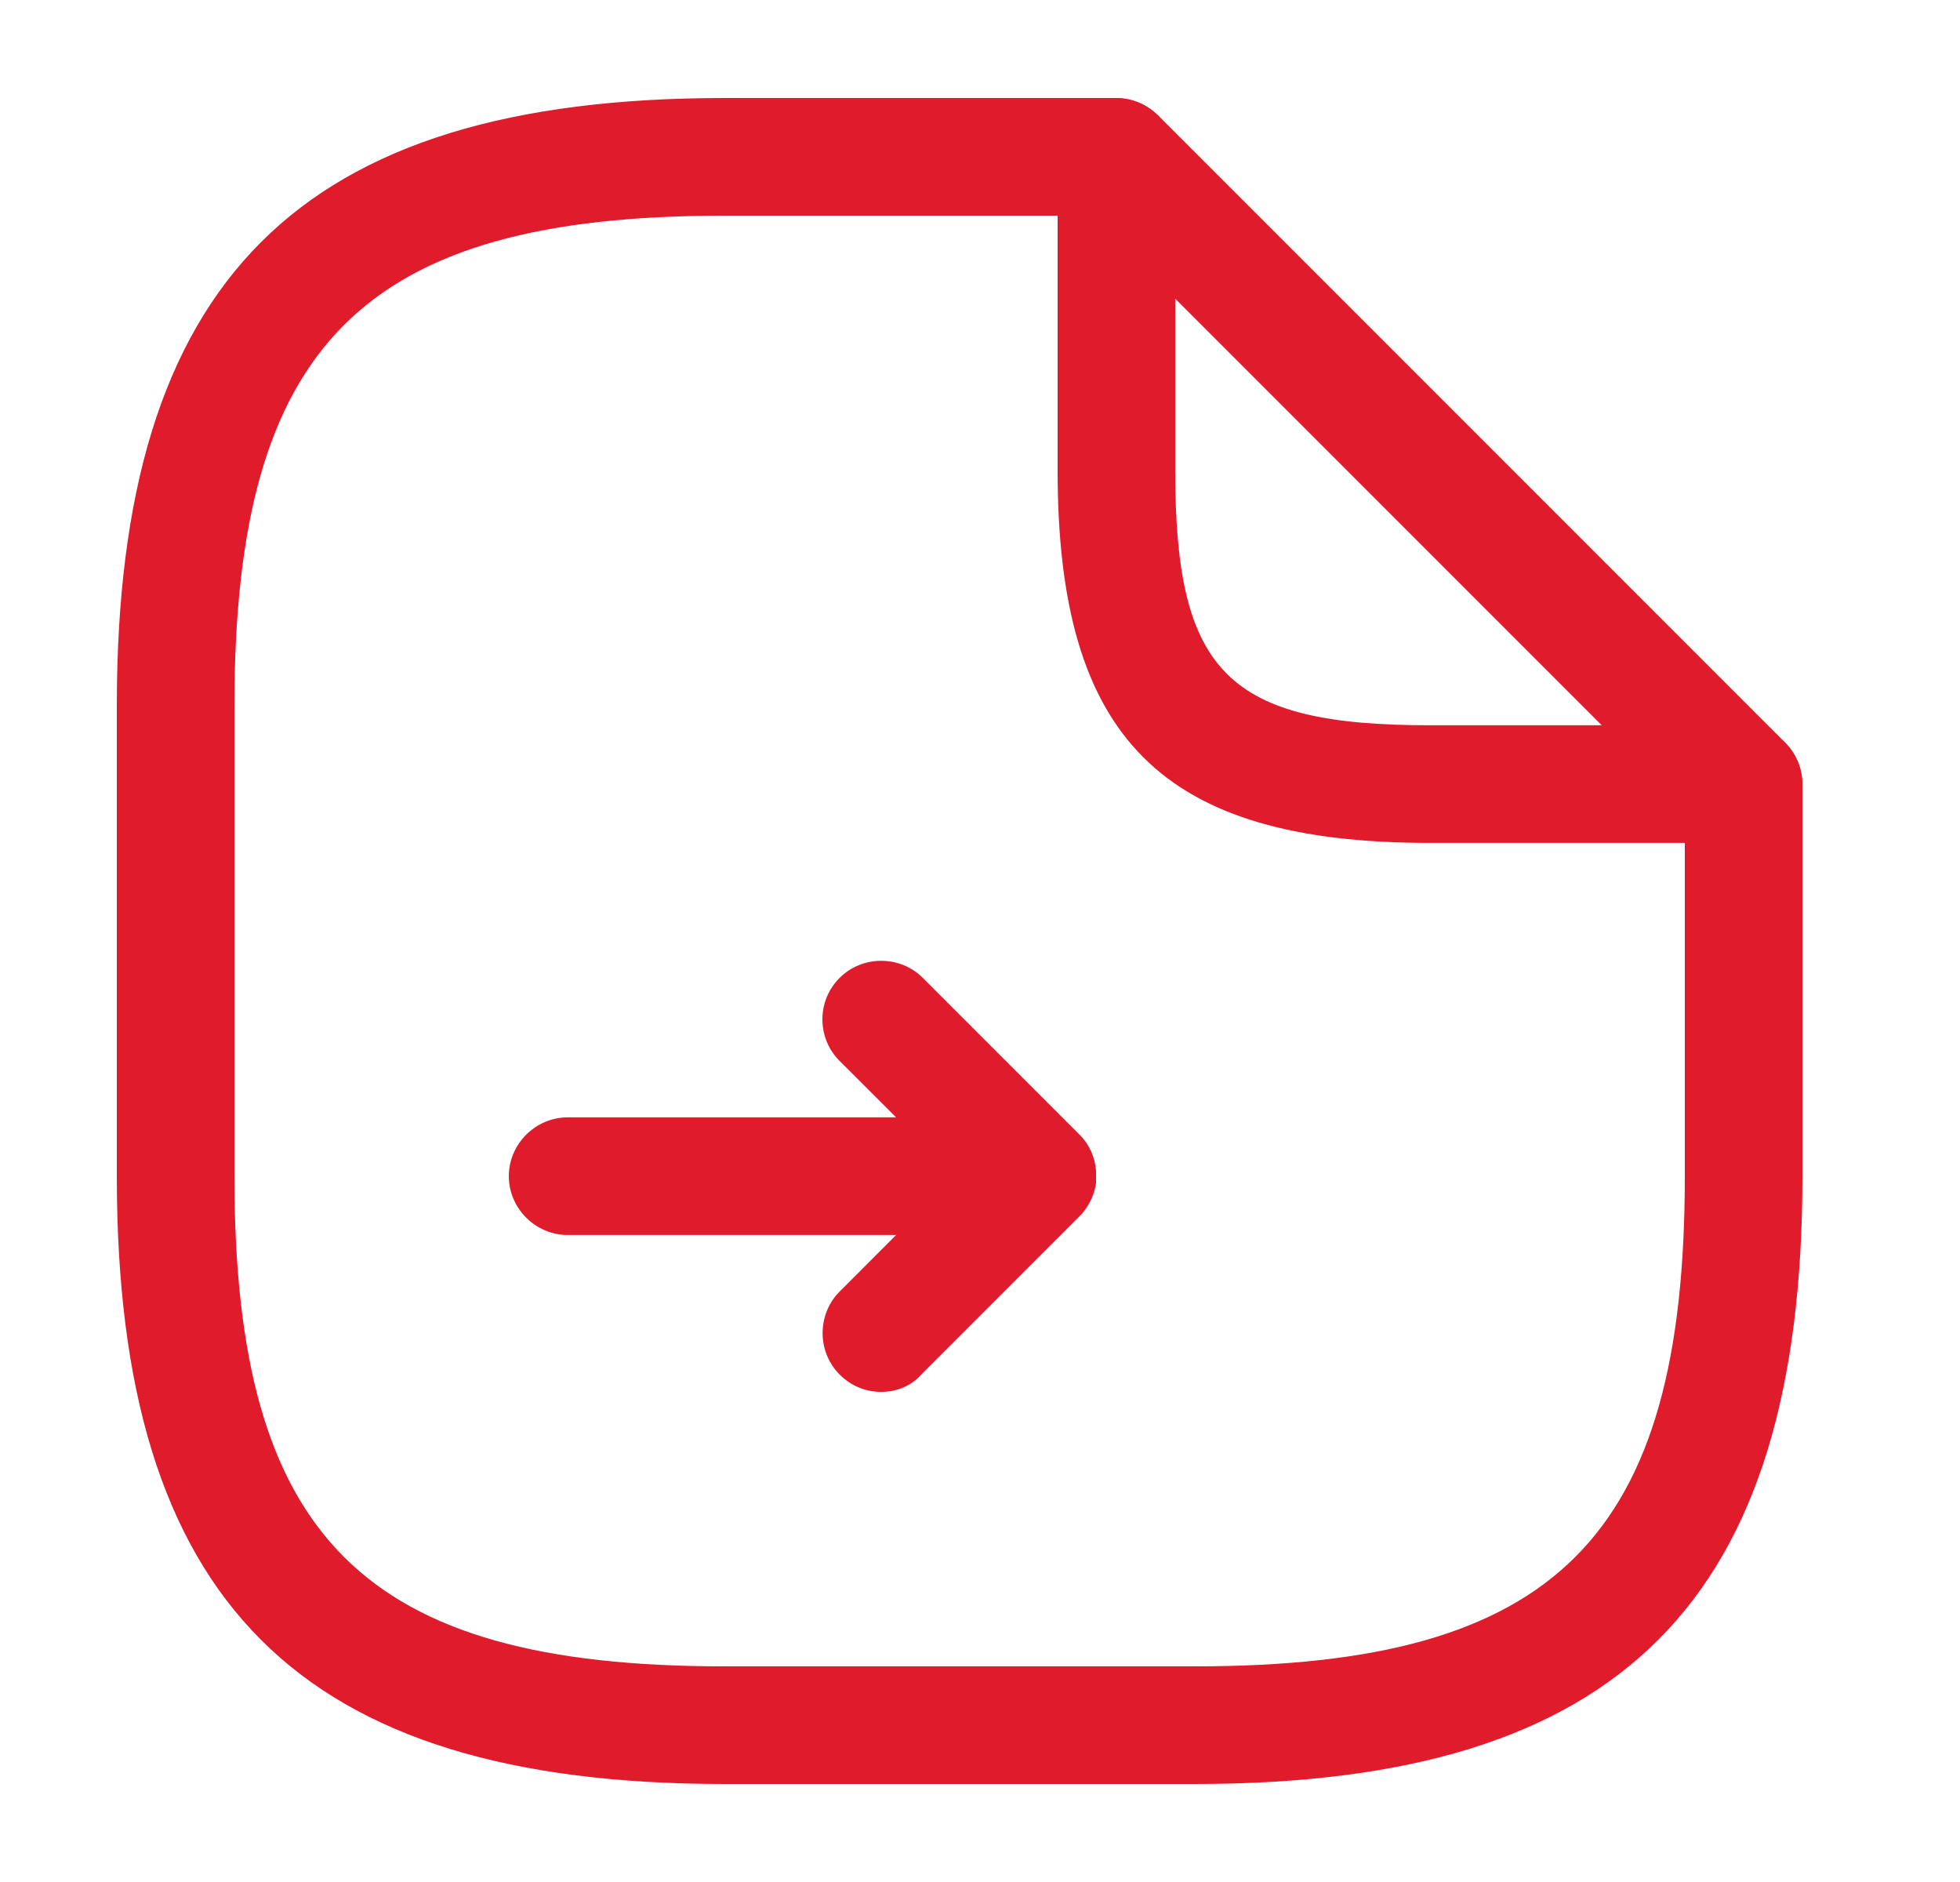
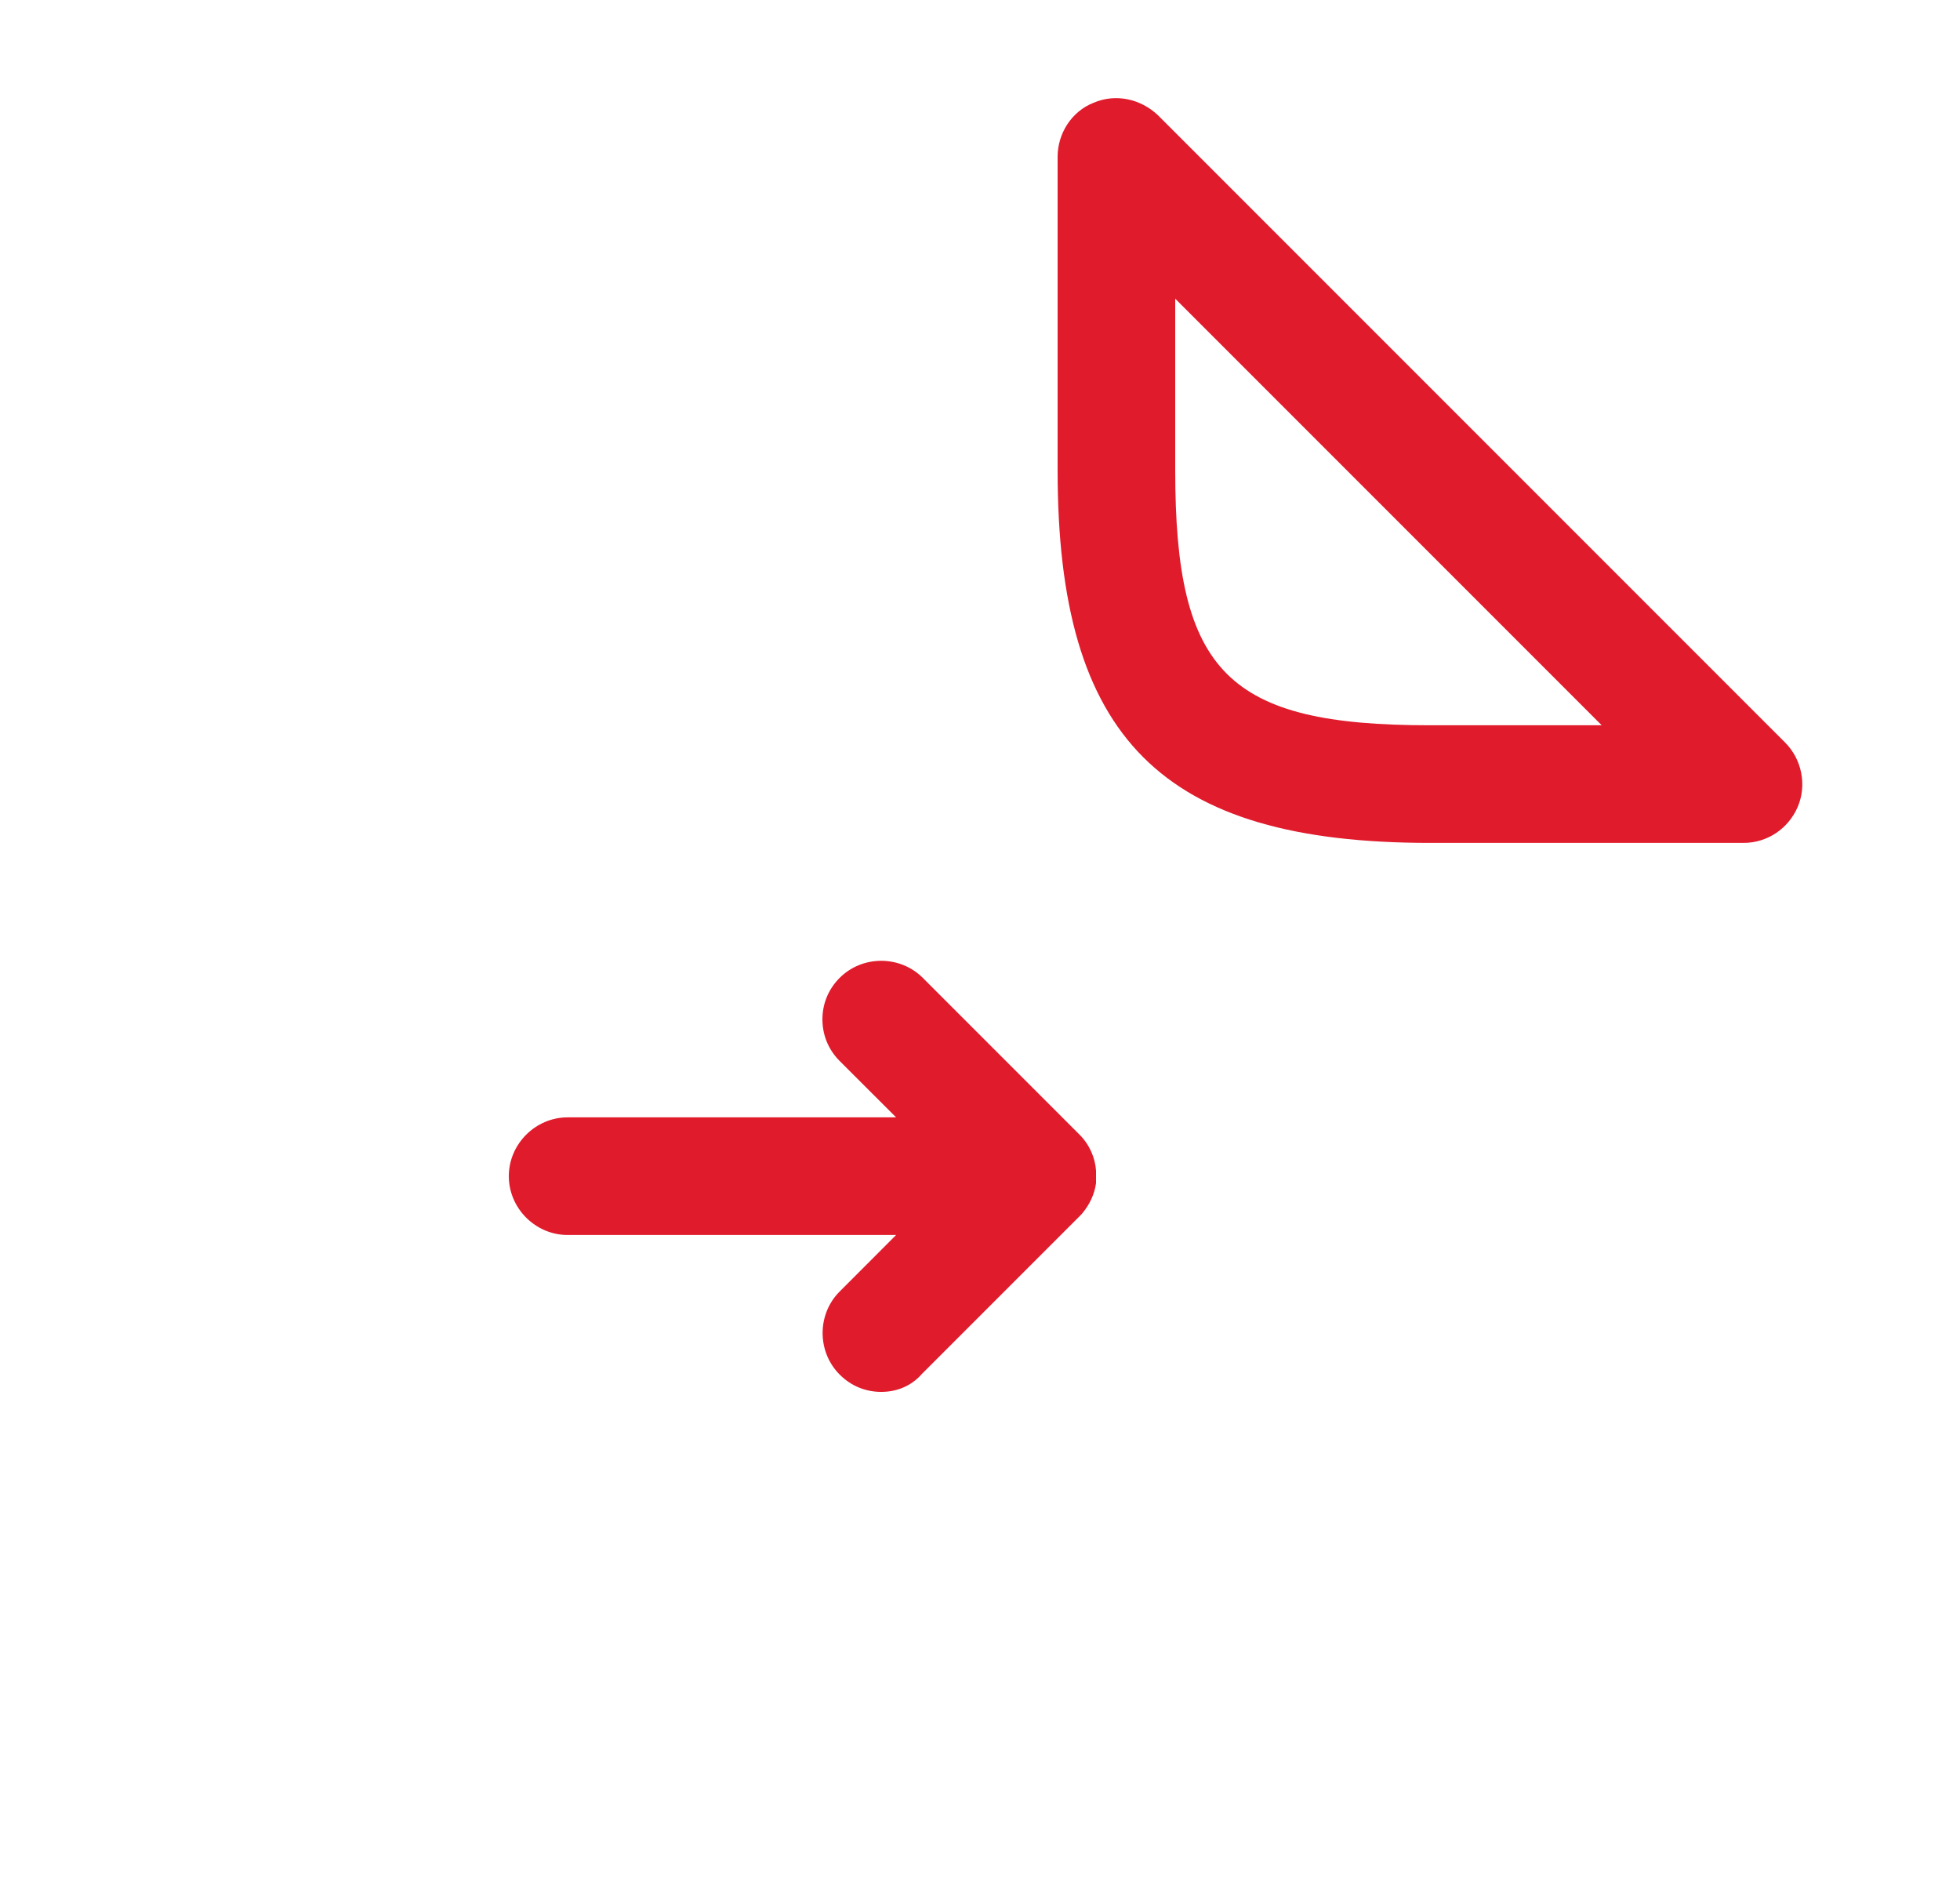
<svg xmlns="http://www.w3.org/2000/svg" width="25" height="24" viewBox="0 0 25 24" fill="none">
  <path d="M11.24 17.75C11.05 17.75 10.86 17.68 10.71 17.529C10.42 17.239 10.42 16.759 10.71 16.47L11.43 15.749H7.24C6.83 15.749 6.49 15.409 6.49 14.999C6.49 14.589 6.83 14.249 7.24 14.249H11.43L10.71 13.53C10.56 13.38 10.49 13.19 10.49 12.999C10.49 12.809 10.56 12.62 10.71 12.47C11 12.18 11.48 12.18 11.77 12.47L13.77 14.47C13.9 14.6 13.97 14.77 13.98 14.93C13.98 14.979 13.98 15.04 13.98 15.089C13.96 15.229 13.9 15.36 13.8 15.479C13.79 15.489 13.77 15.509 13.76 15.52L11.76 17.52C11.62 17.68 11.43 17.75 11.24 17.75Z" fill="#E01B2C" />
-   <path d="M15.24 22.75H9.24C3.81 22.75 1.49 20.43 1.49 15V9C1.49 3.57 3.81 1.25 9.24 1.25H14.24C14.65 1.25 14.99 1.59 14.99 2C14.99 2.41 14.65 2.75 14.24 2.75H9.24C4.63 2.75 2.99 4.39 2.99 9V15C2.99 19.61 4.63 21.25 9.24 21.25H15.24C19.85 21.25 21.49 19.61 21.49 15V10C21.49 9.59 21.83 9.25 22.24 9.25C22.65 9.25 22.99 9.59 22.99 10V15C22.99 20.43 20.67 22.75 15.24 22.75Z" fill="#E01B2C" />
  <path d="M22.24 10.749H18.24C14.82 10.749 13.49 9.419 13.49 6V2C13.49 1.7 13.67 1.419 13.95 1.31C14.23 1.19 14.55 1.26 14.77 1.47L22.77 9.47C22.98 9.68 23.05 10.009 22.93 10.29C22.81 10.569 22.54 10.749 22.24 10.749ZM14.99 3.809V6C14.99 8.579 15.66 9.249 18.24 9.249H20.43L14.99 3.809Z" fill="#E01B2C" />
</svg>